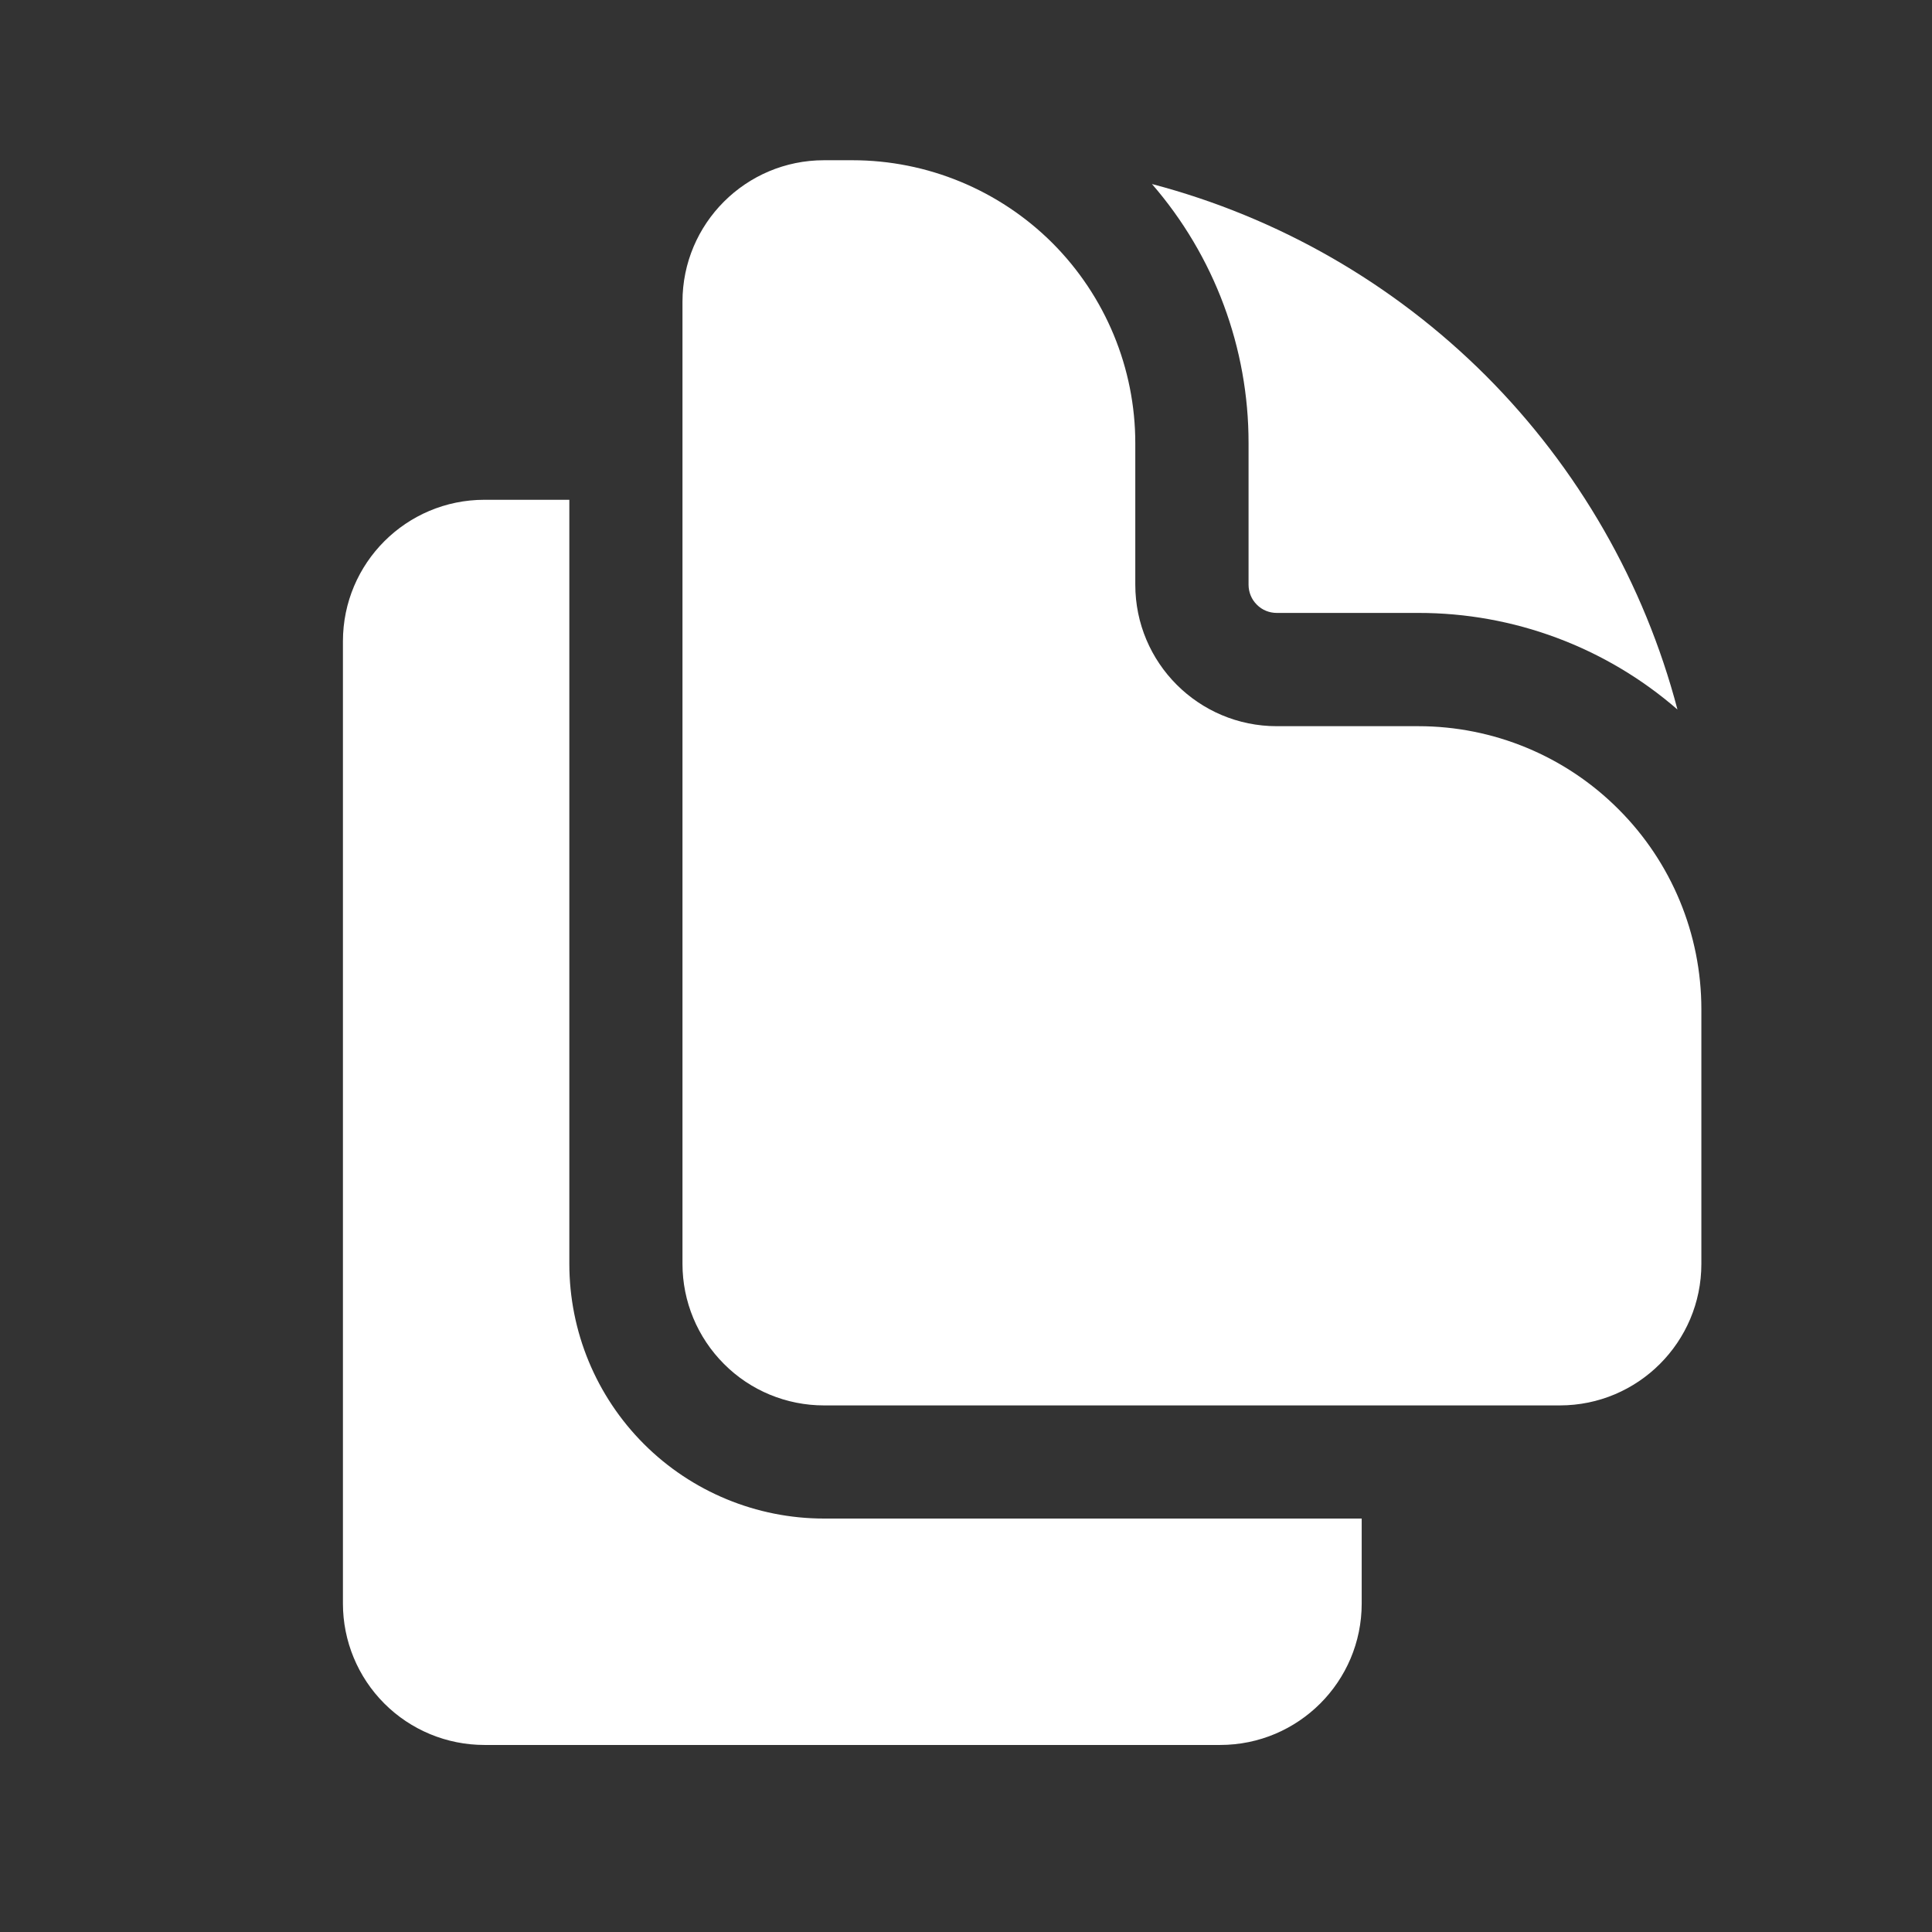
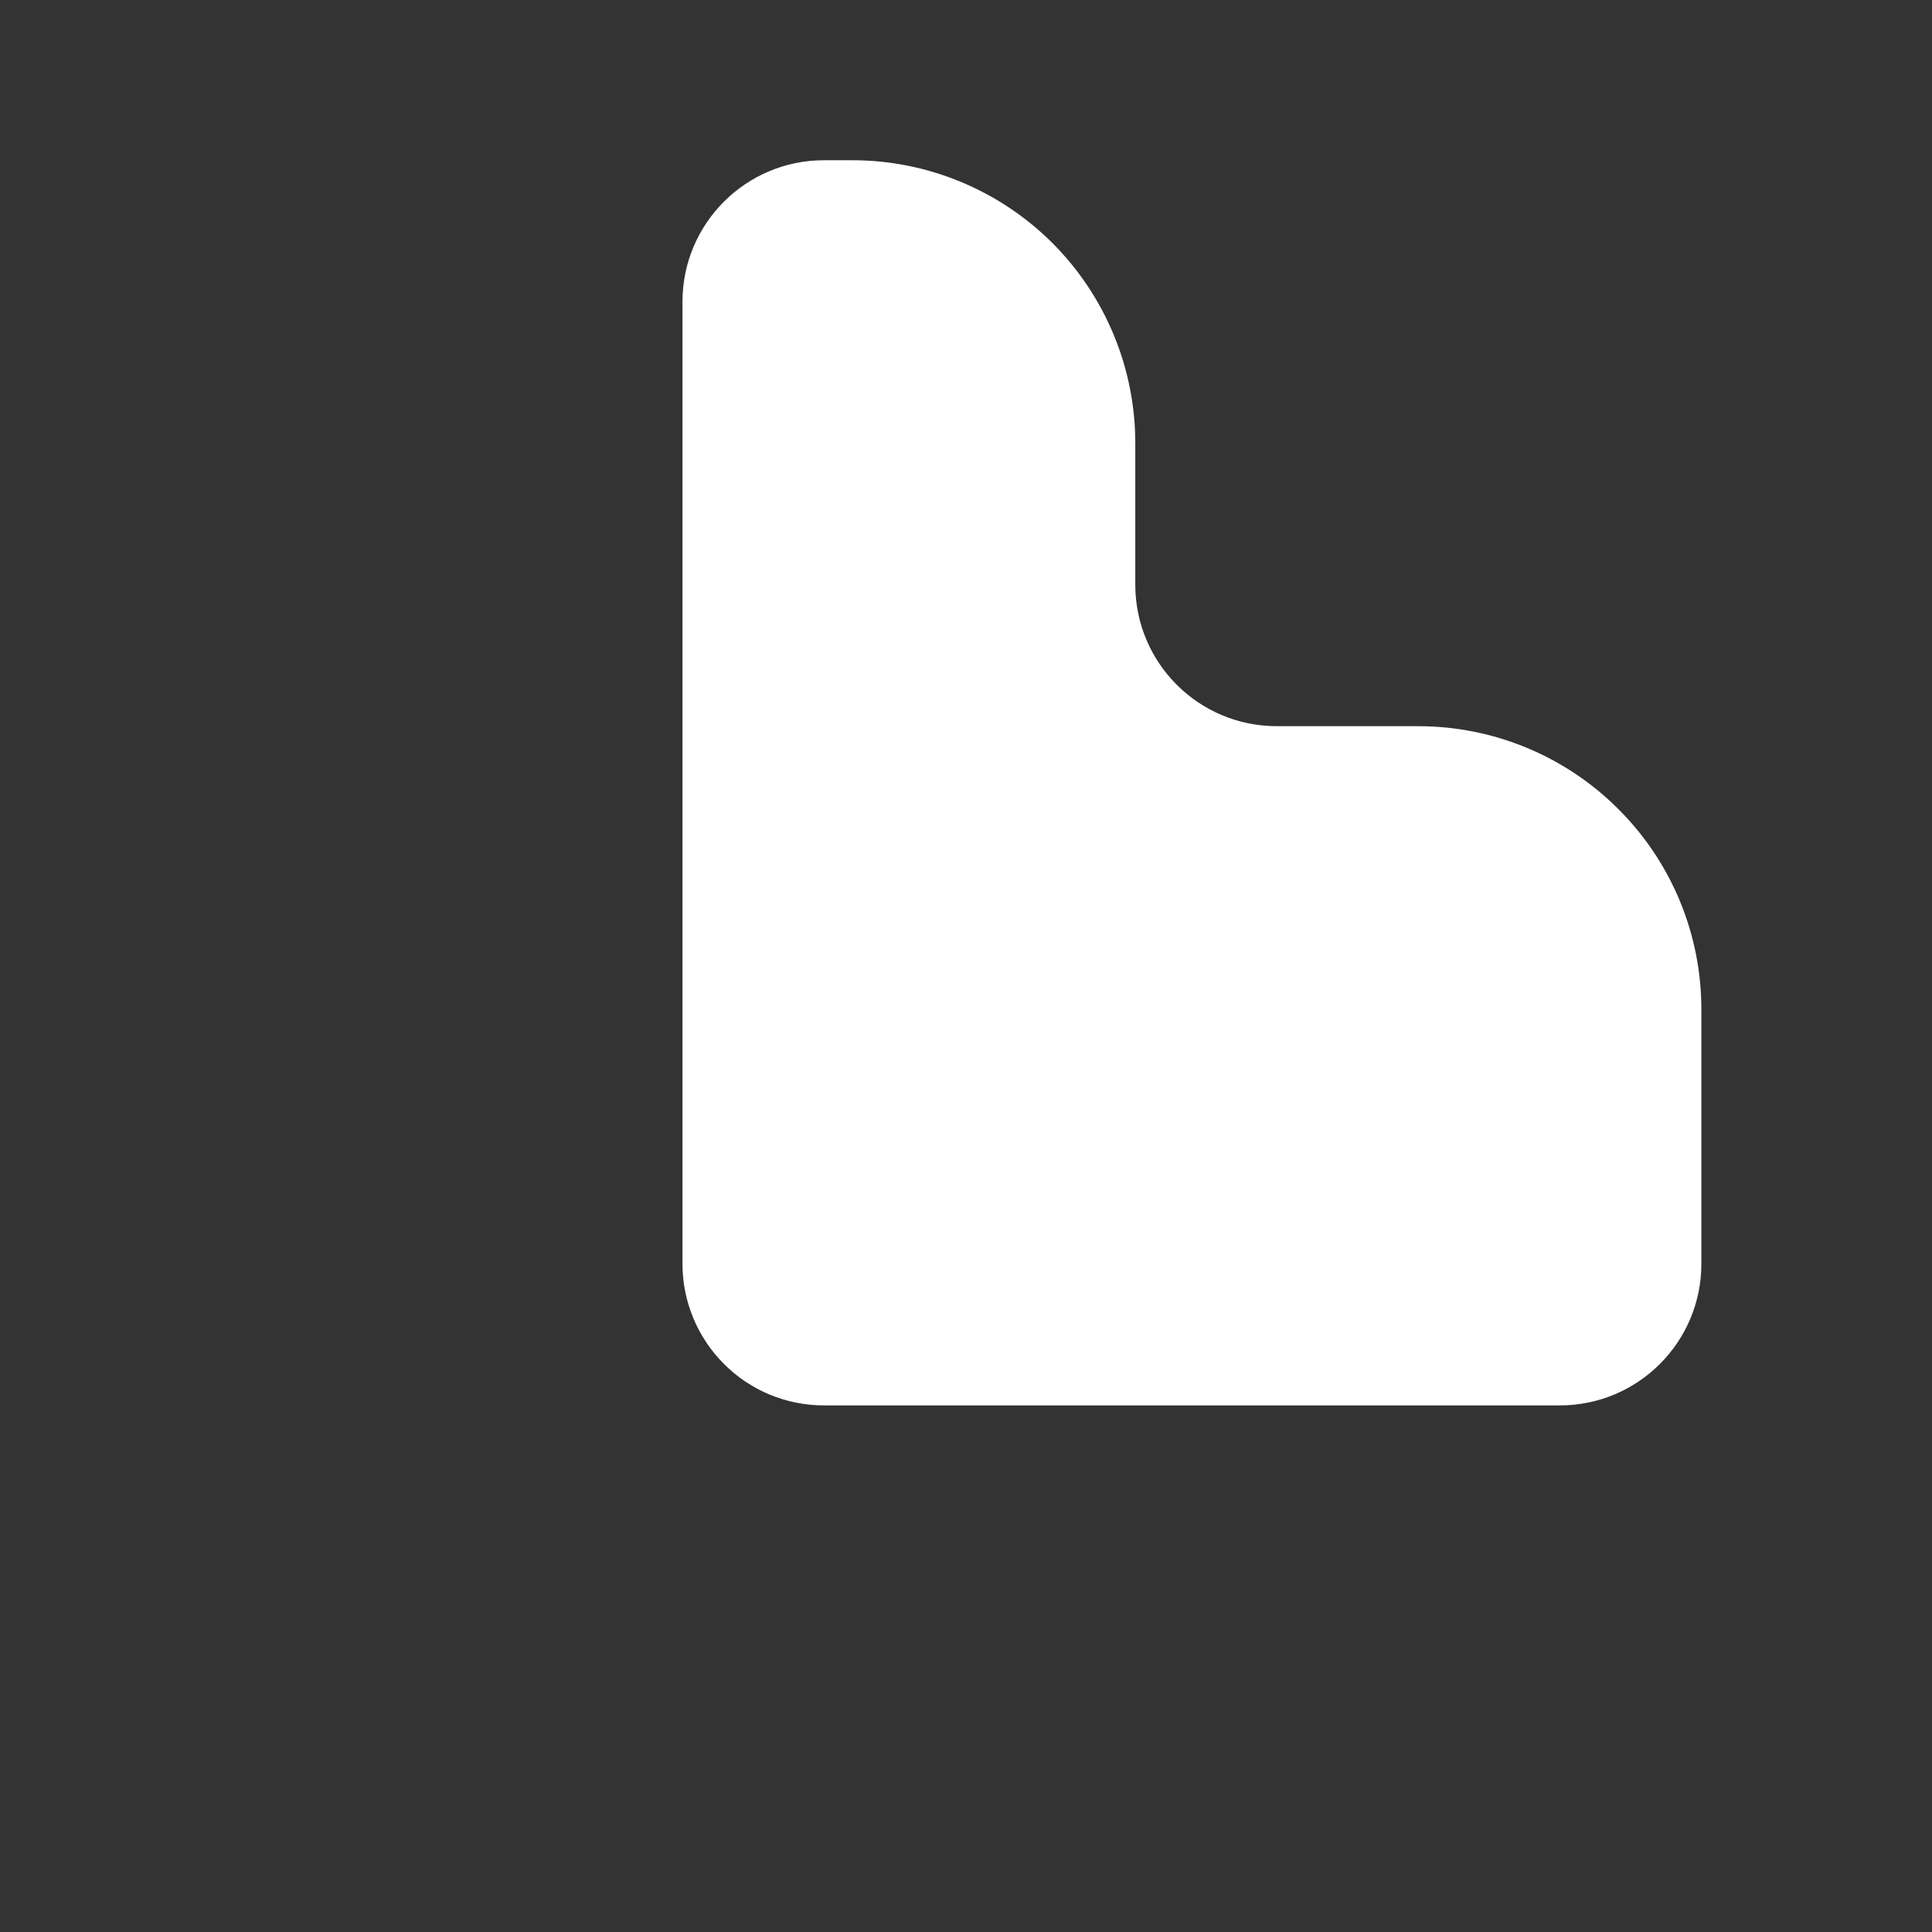
<svg xmlns="http://www.w3.org/2000/svg" width="16" height="16" viewBox="0 0 16 16" fill="none">
  <rect x="0" y="0" width="16" height="16" fill="#333333" stroke="none" />
  <path d="M5.652 2.499C5.652 1.851 6.177 1.327 6.824 1.327H7.059C7.68 1.327 8.276 1.574 8.716 2.013C9.155 2.453 9.402 3.049 9.402 3.67V4.842C9.402 5.49 9.927 6.014 10.574 6.014H11.746C12.368 6.014 12.964 6.261 13.403 6.701C13.843 7.14 14.09 7.736 14.09 8.358V10.467C14.09 11.114 13.565 11.639 12.918 11.639H6.824C6.513 11.639 6.215 11.516 5.996 11.296C5.776 11.076 5.652 10.778 5.652 10.467V2.499Z" fill="white" />
-   <path d="M10.34 3.67C10.341 2.882 10.057 2.12 9.54 1.524C10.586 1.799 11.54 2.347 12.305 3.111C13.069 3.876 13.617 4.83 13.892 5.876C13.297 5.359 12.534 5.075 11.746 5.076H10.574C10.512 5.076 10.452 5.052 10.409 5.008C10.364 4.964 10.34 4.904 10.34 4.842V3.67ZM4.012 4.139H4.715V10.467C4.715 11.027 4.937 11.563 5.333 11.959C5.728 12.354 6.265 12.576 6.824 12.576H11.277V13.28C11.277 13.926 10.752 14.451 10.105 14.451H4.012C3.701 14.451 3.403 14.328 3.183 14.108C2.963 13.888 2.84 13.59 2.84 13.28V5.311C2.84 4.663 3.365 4.139 4.012 4.139Z" fill="white" />
</svg>